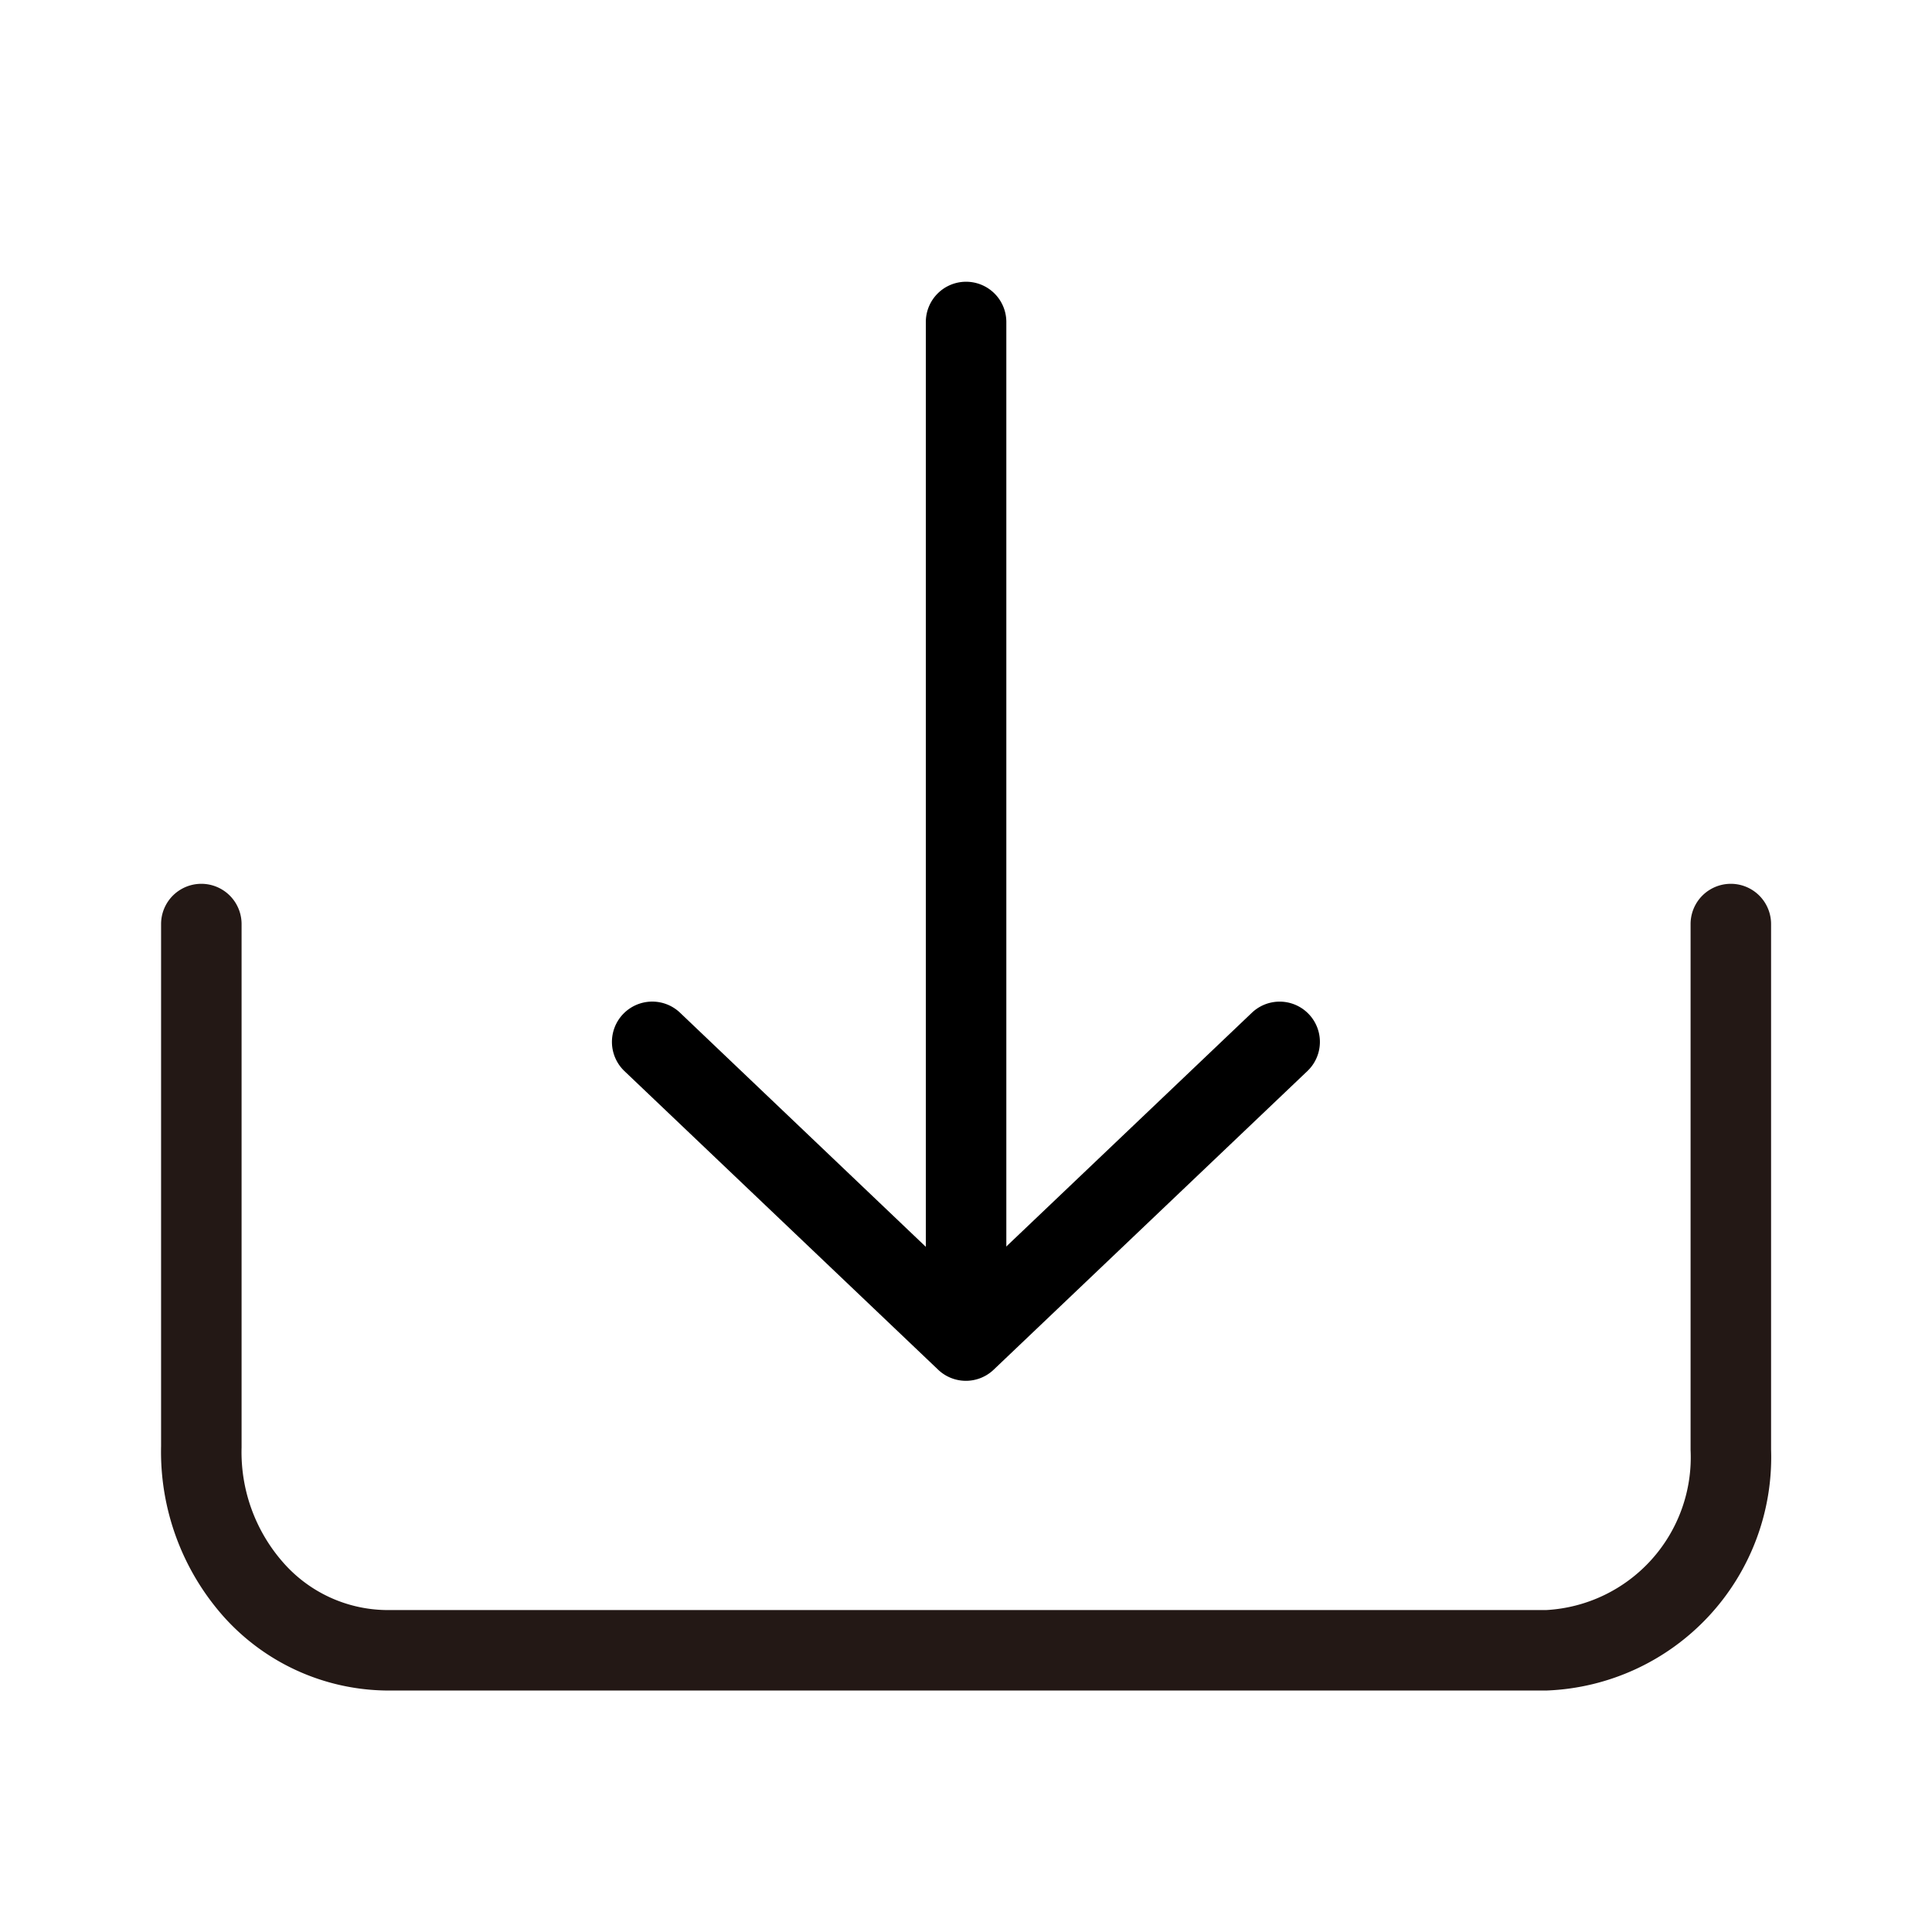
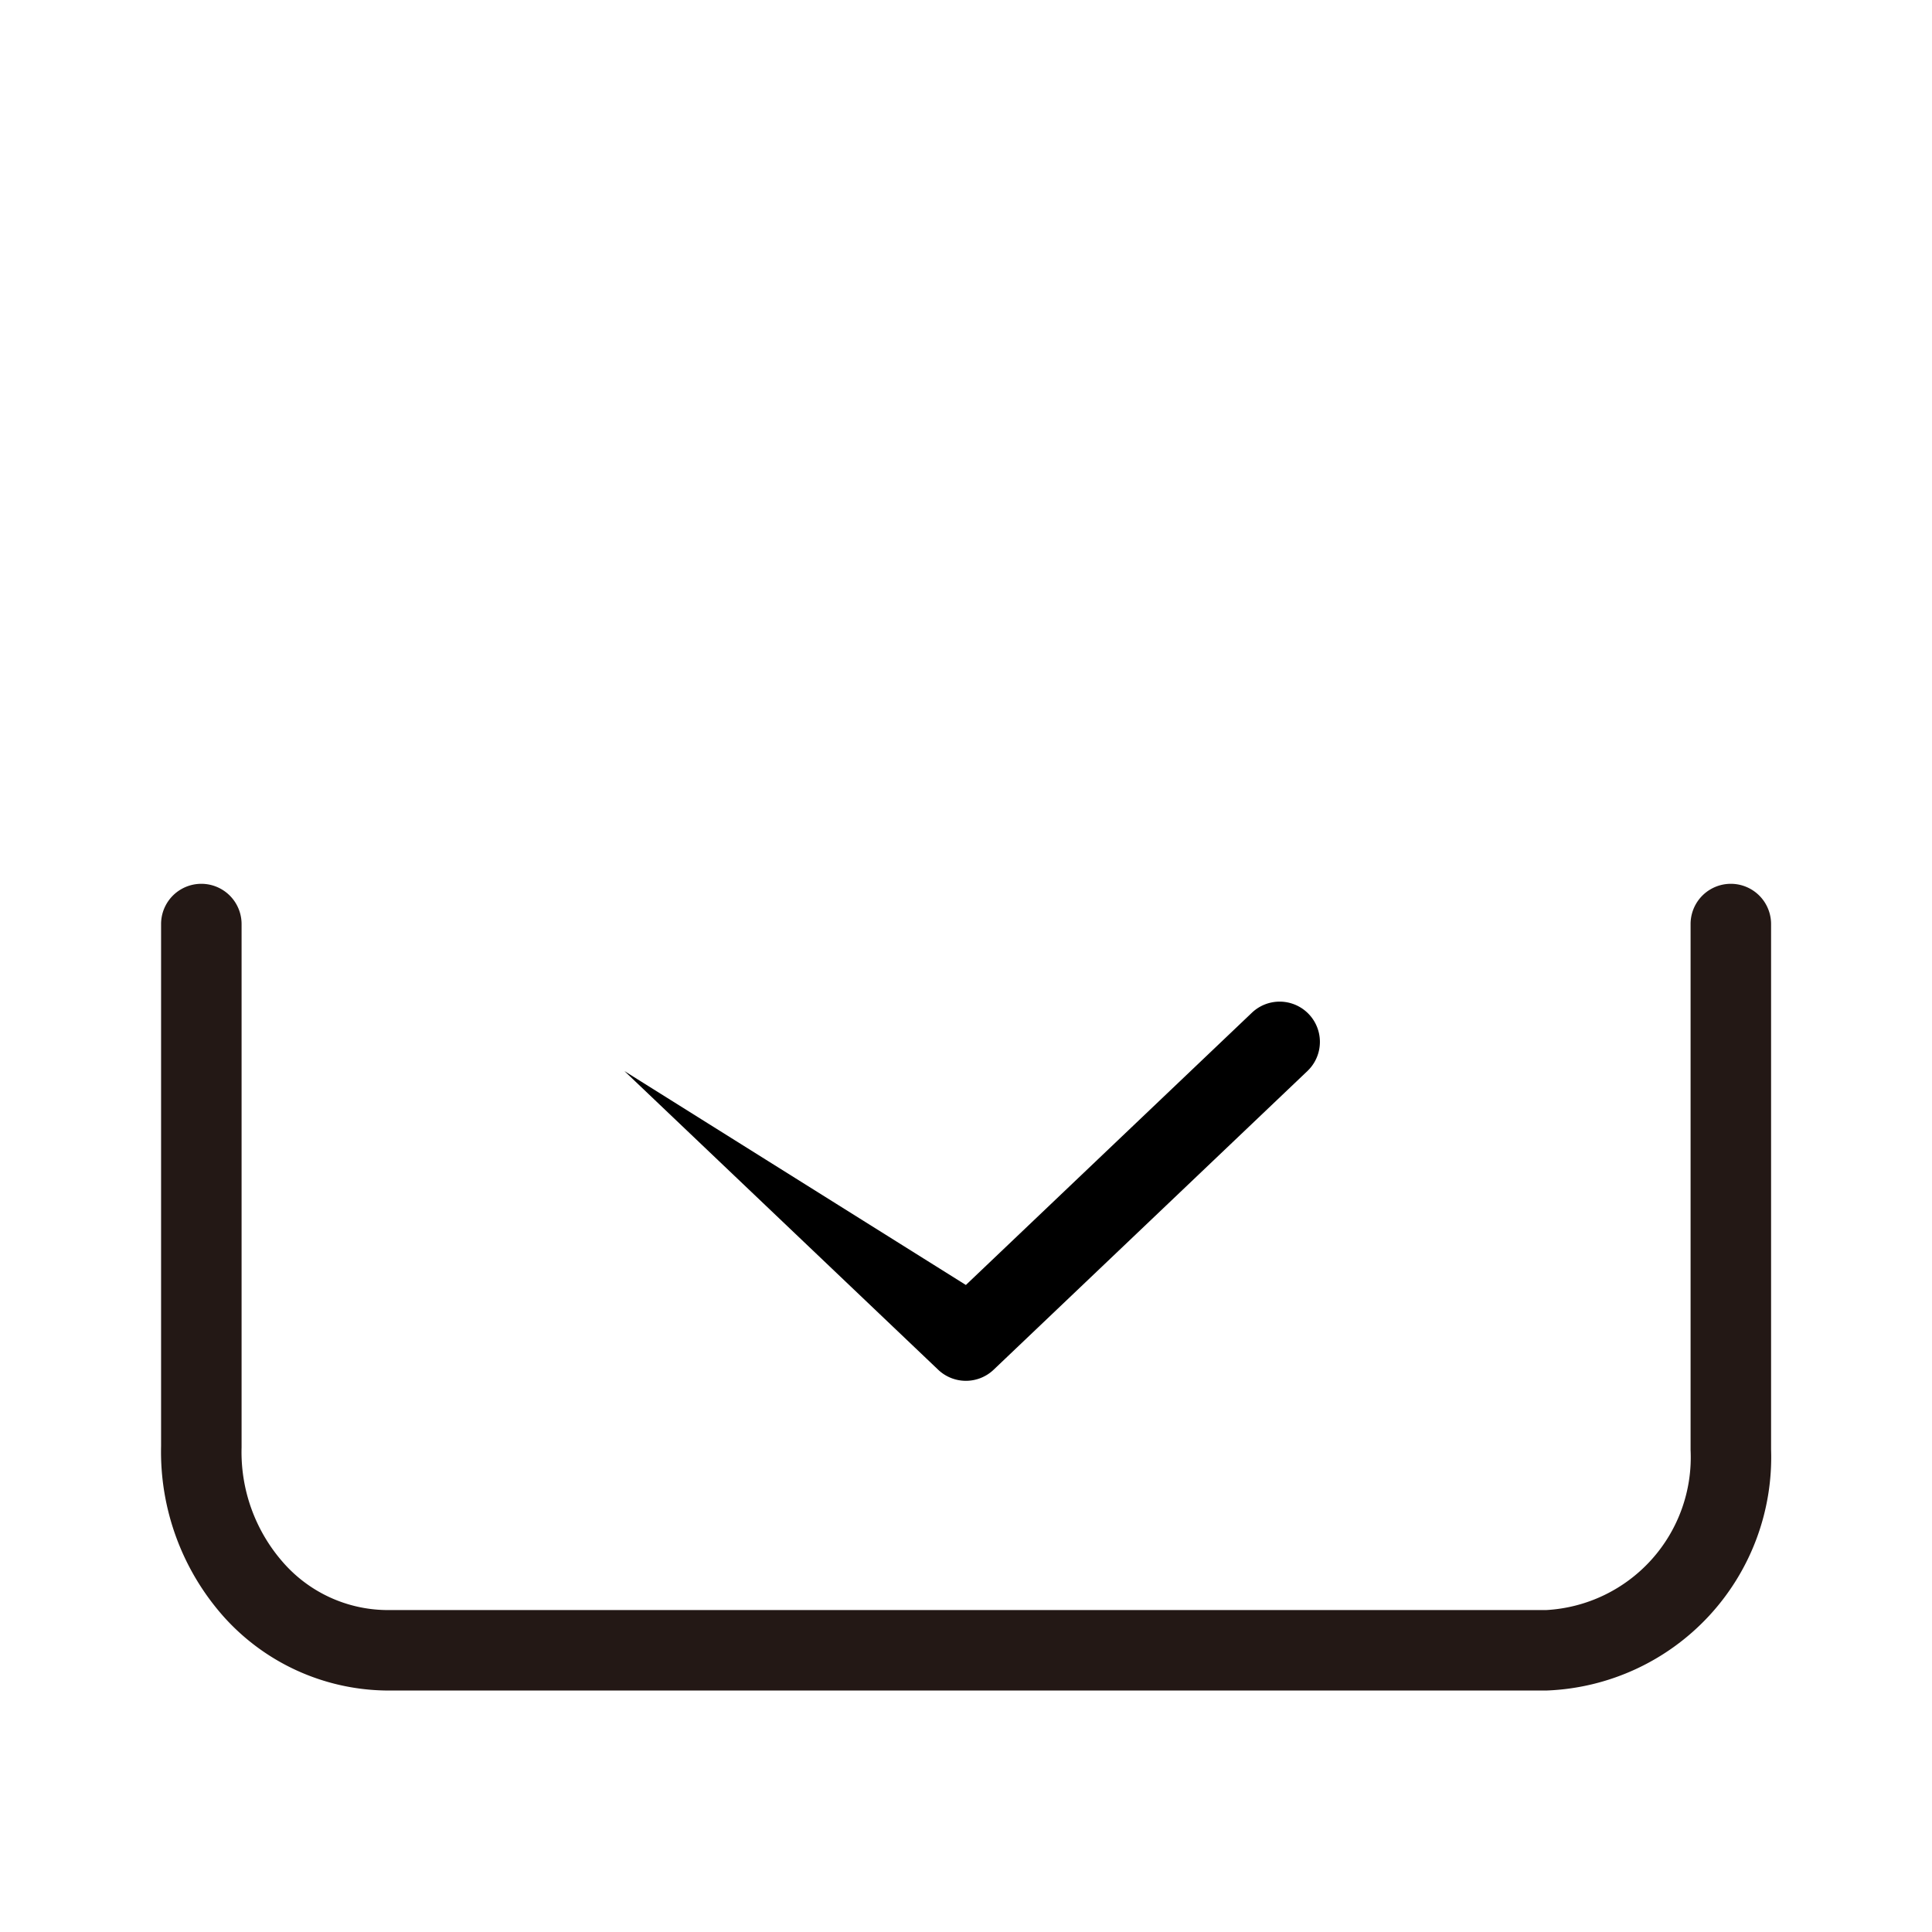
<svg xmlns="http://www.w3.org/2000/svg" id="レイヤー_2" data-name="レイヤー 2" width="48" height="48" viewBox="0 0 48 48">
  <g id="グループ_11388" data-name="グループ 11388">
    <g id="Rectangle">
-       <rect id="長方形_10562" data-name="長方形 10562" width="48" height="48" fill="none" />
-     </g>
+       </g>
    <g id="_1070_dl_h" data-name="1070_dl_h" transform="translate(-5.998 -4.5)">
      <path id="パス_100" data-name="パス 100" d="M44.424,43.042H15.565a5.511,5.511,0,0,1-4.011-1.836A6.168,6.168,0,0,1,10,36.97V24a1,1,0,0,1,2,0V36.981q0,.012,0,.024a4.15,4.15,0,0,0,1.037,2.861,3.46,3.46,0,0,0,2.542,1.177H44.419A3.8,3.8,0,0,0,48,37.068s0-.006,0-.009V24a1,1,0,0,1,2,0V37.055a5.8,5.8,0,0,1-5.564,5.987Z" transform="translate(0 3.458)" fill="#231815" />
      <g id="グループ_10418" data-name="グループ 10418" transform="translate(22.205 12.5)">
-         <path id="線_1066" data-name="線 1066" d="M0,26.228a1,1,0,0,1-1-1V0A1,1,0,0,1,0-1,1,1,0,0,1,1,0V25.228A1,1,0,0,1,0,26.228Z" transform="translate(7.795)" />
-         <path id="パス_101" data-name="パス 101" d="M26.8,32.37a1,1,0,0,1-.689-.276l-7.795-7.42A1,1,0,1,1,19.7,23.226L26.8,29.989l7.106-6.764a1,1,0,1,1,1.379,1.449l-7.795,7.42A1,1,0,0,1,26.8,32.37Z" transform="translate(-19.01 -6.064)" />
+         <path id="パス_101" data-name="パス 101" d="M26.8,32.37a1,1,0,0,1-.689-.276l-7.795-7.42L26.8,29.989l7.106-6.764a1,1,0,1,1,1.379,1.449l-7.795,7.42A1,1,0,0,1,26.8,32.37Z" transform="translate(-19.01 -6.064)" />
      </g>
    </g>
  </g>
</svg>